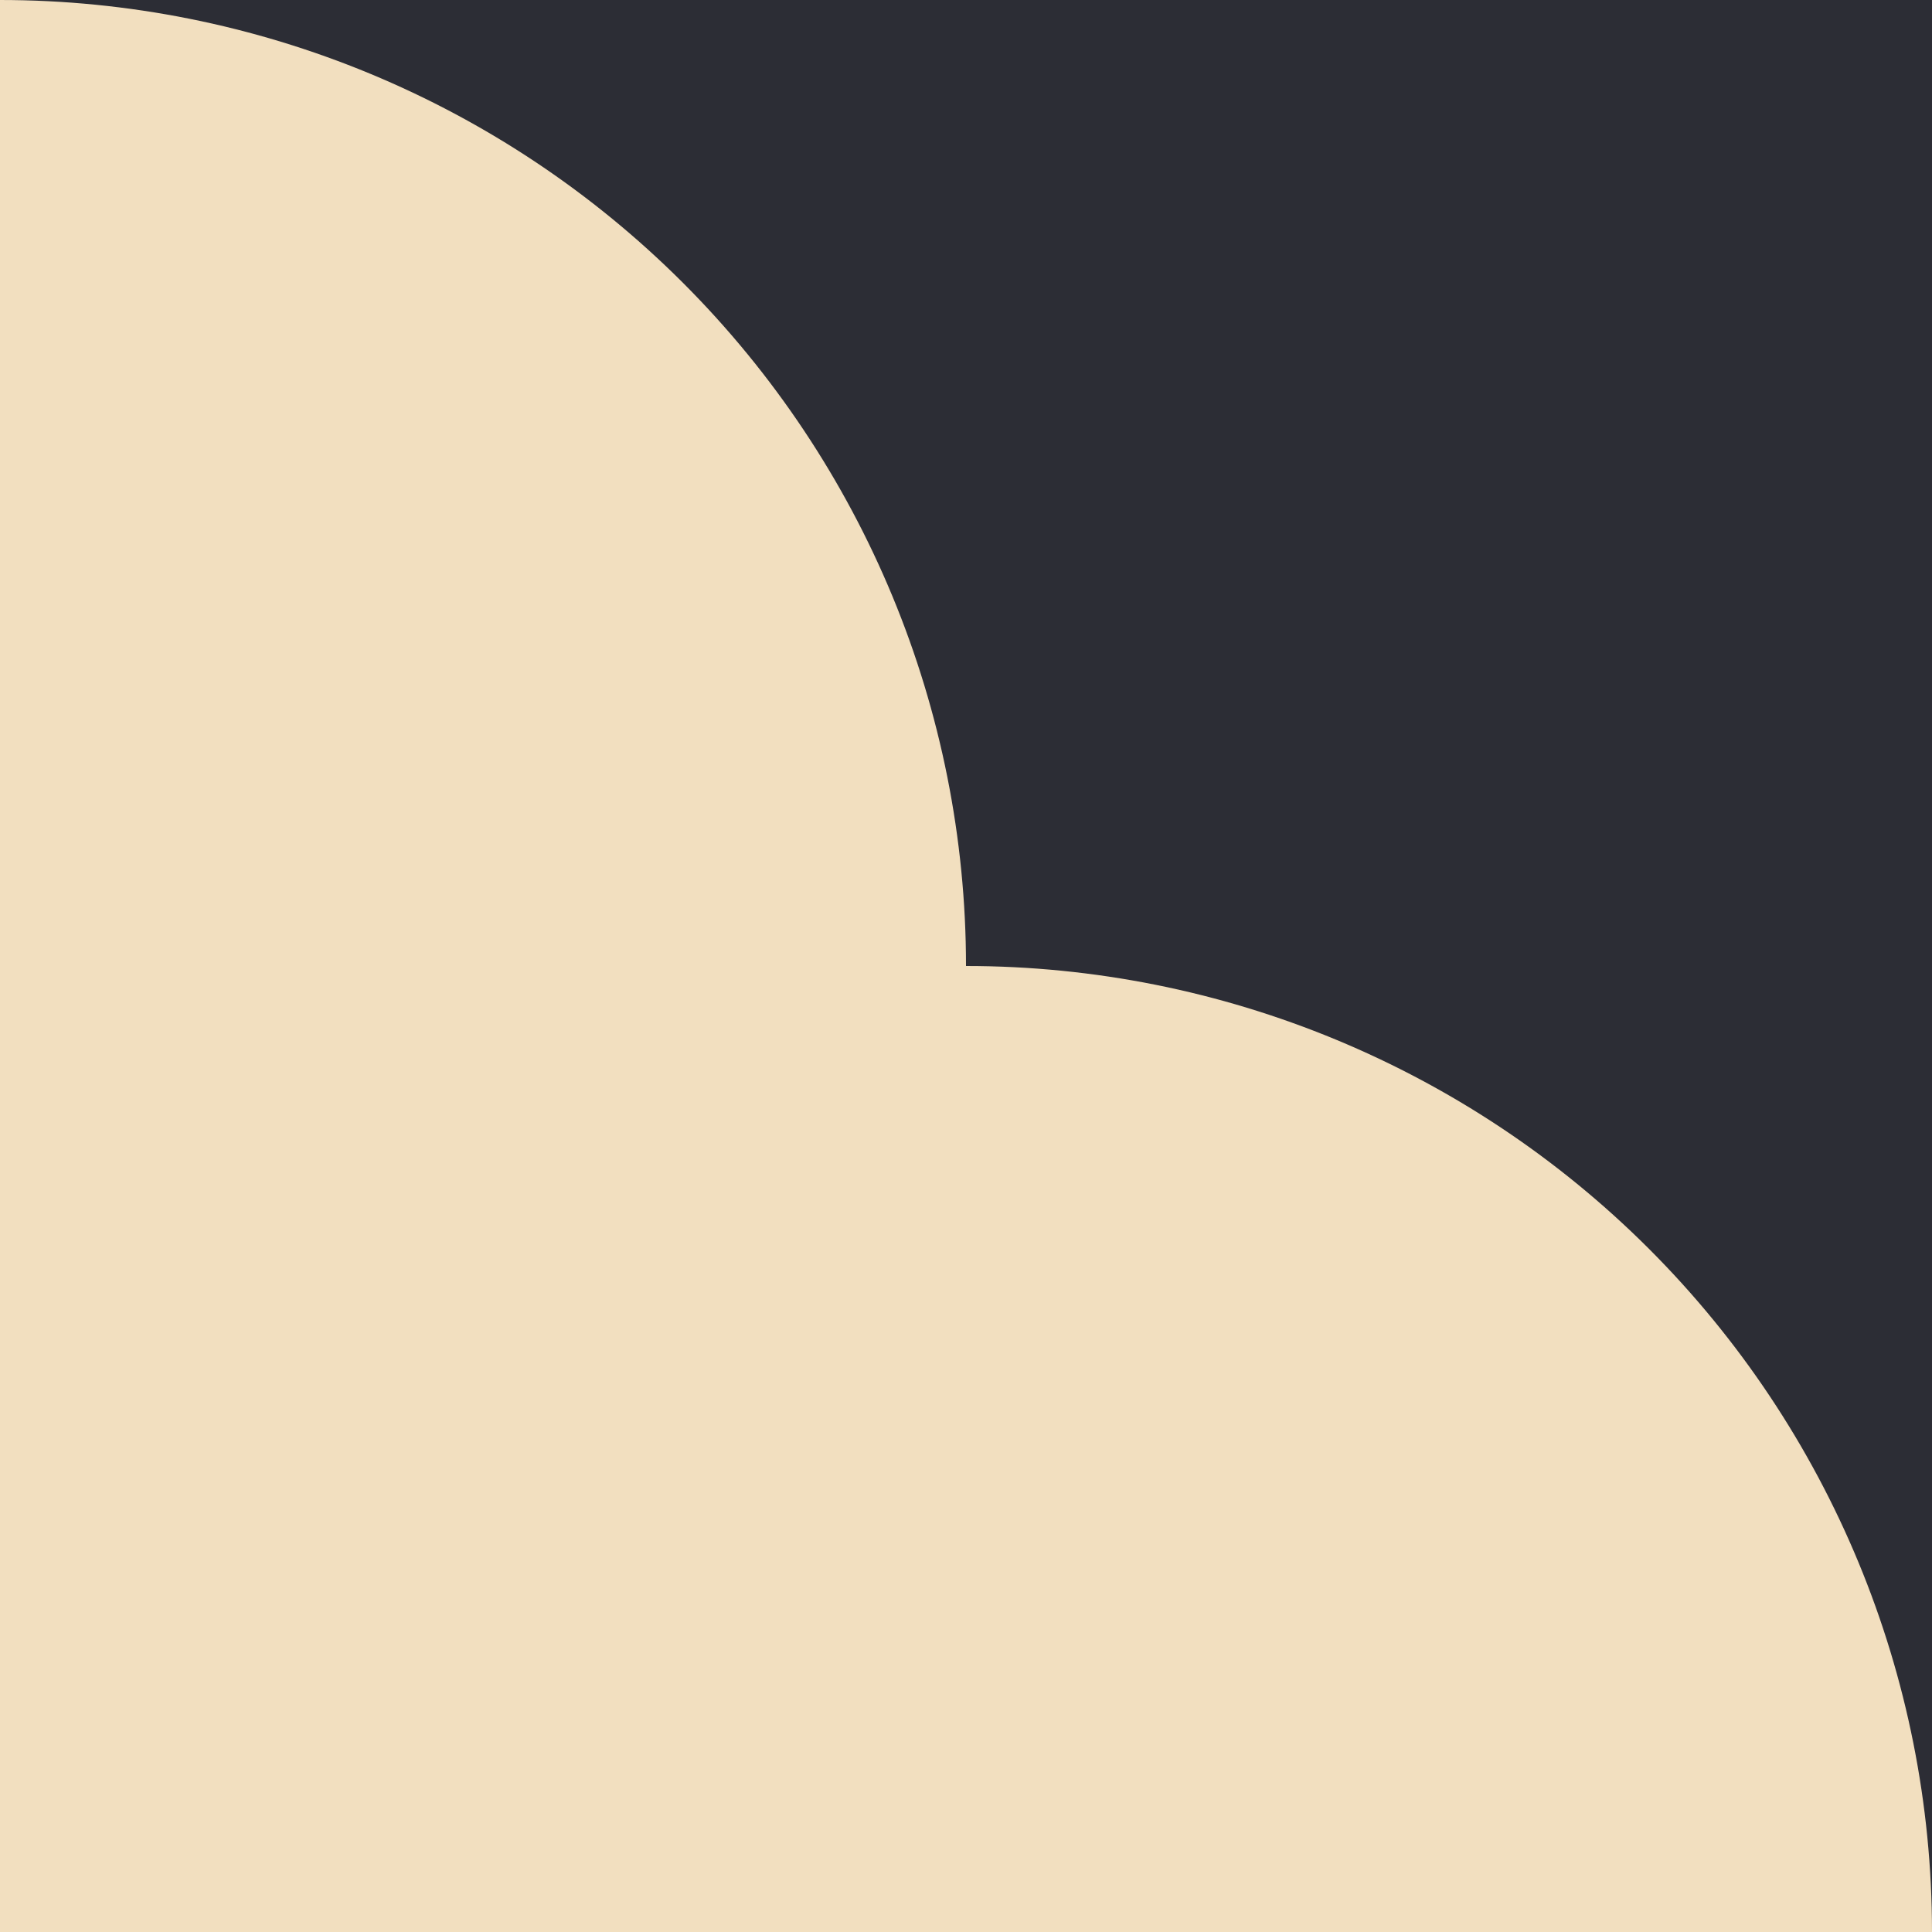
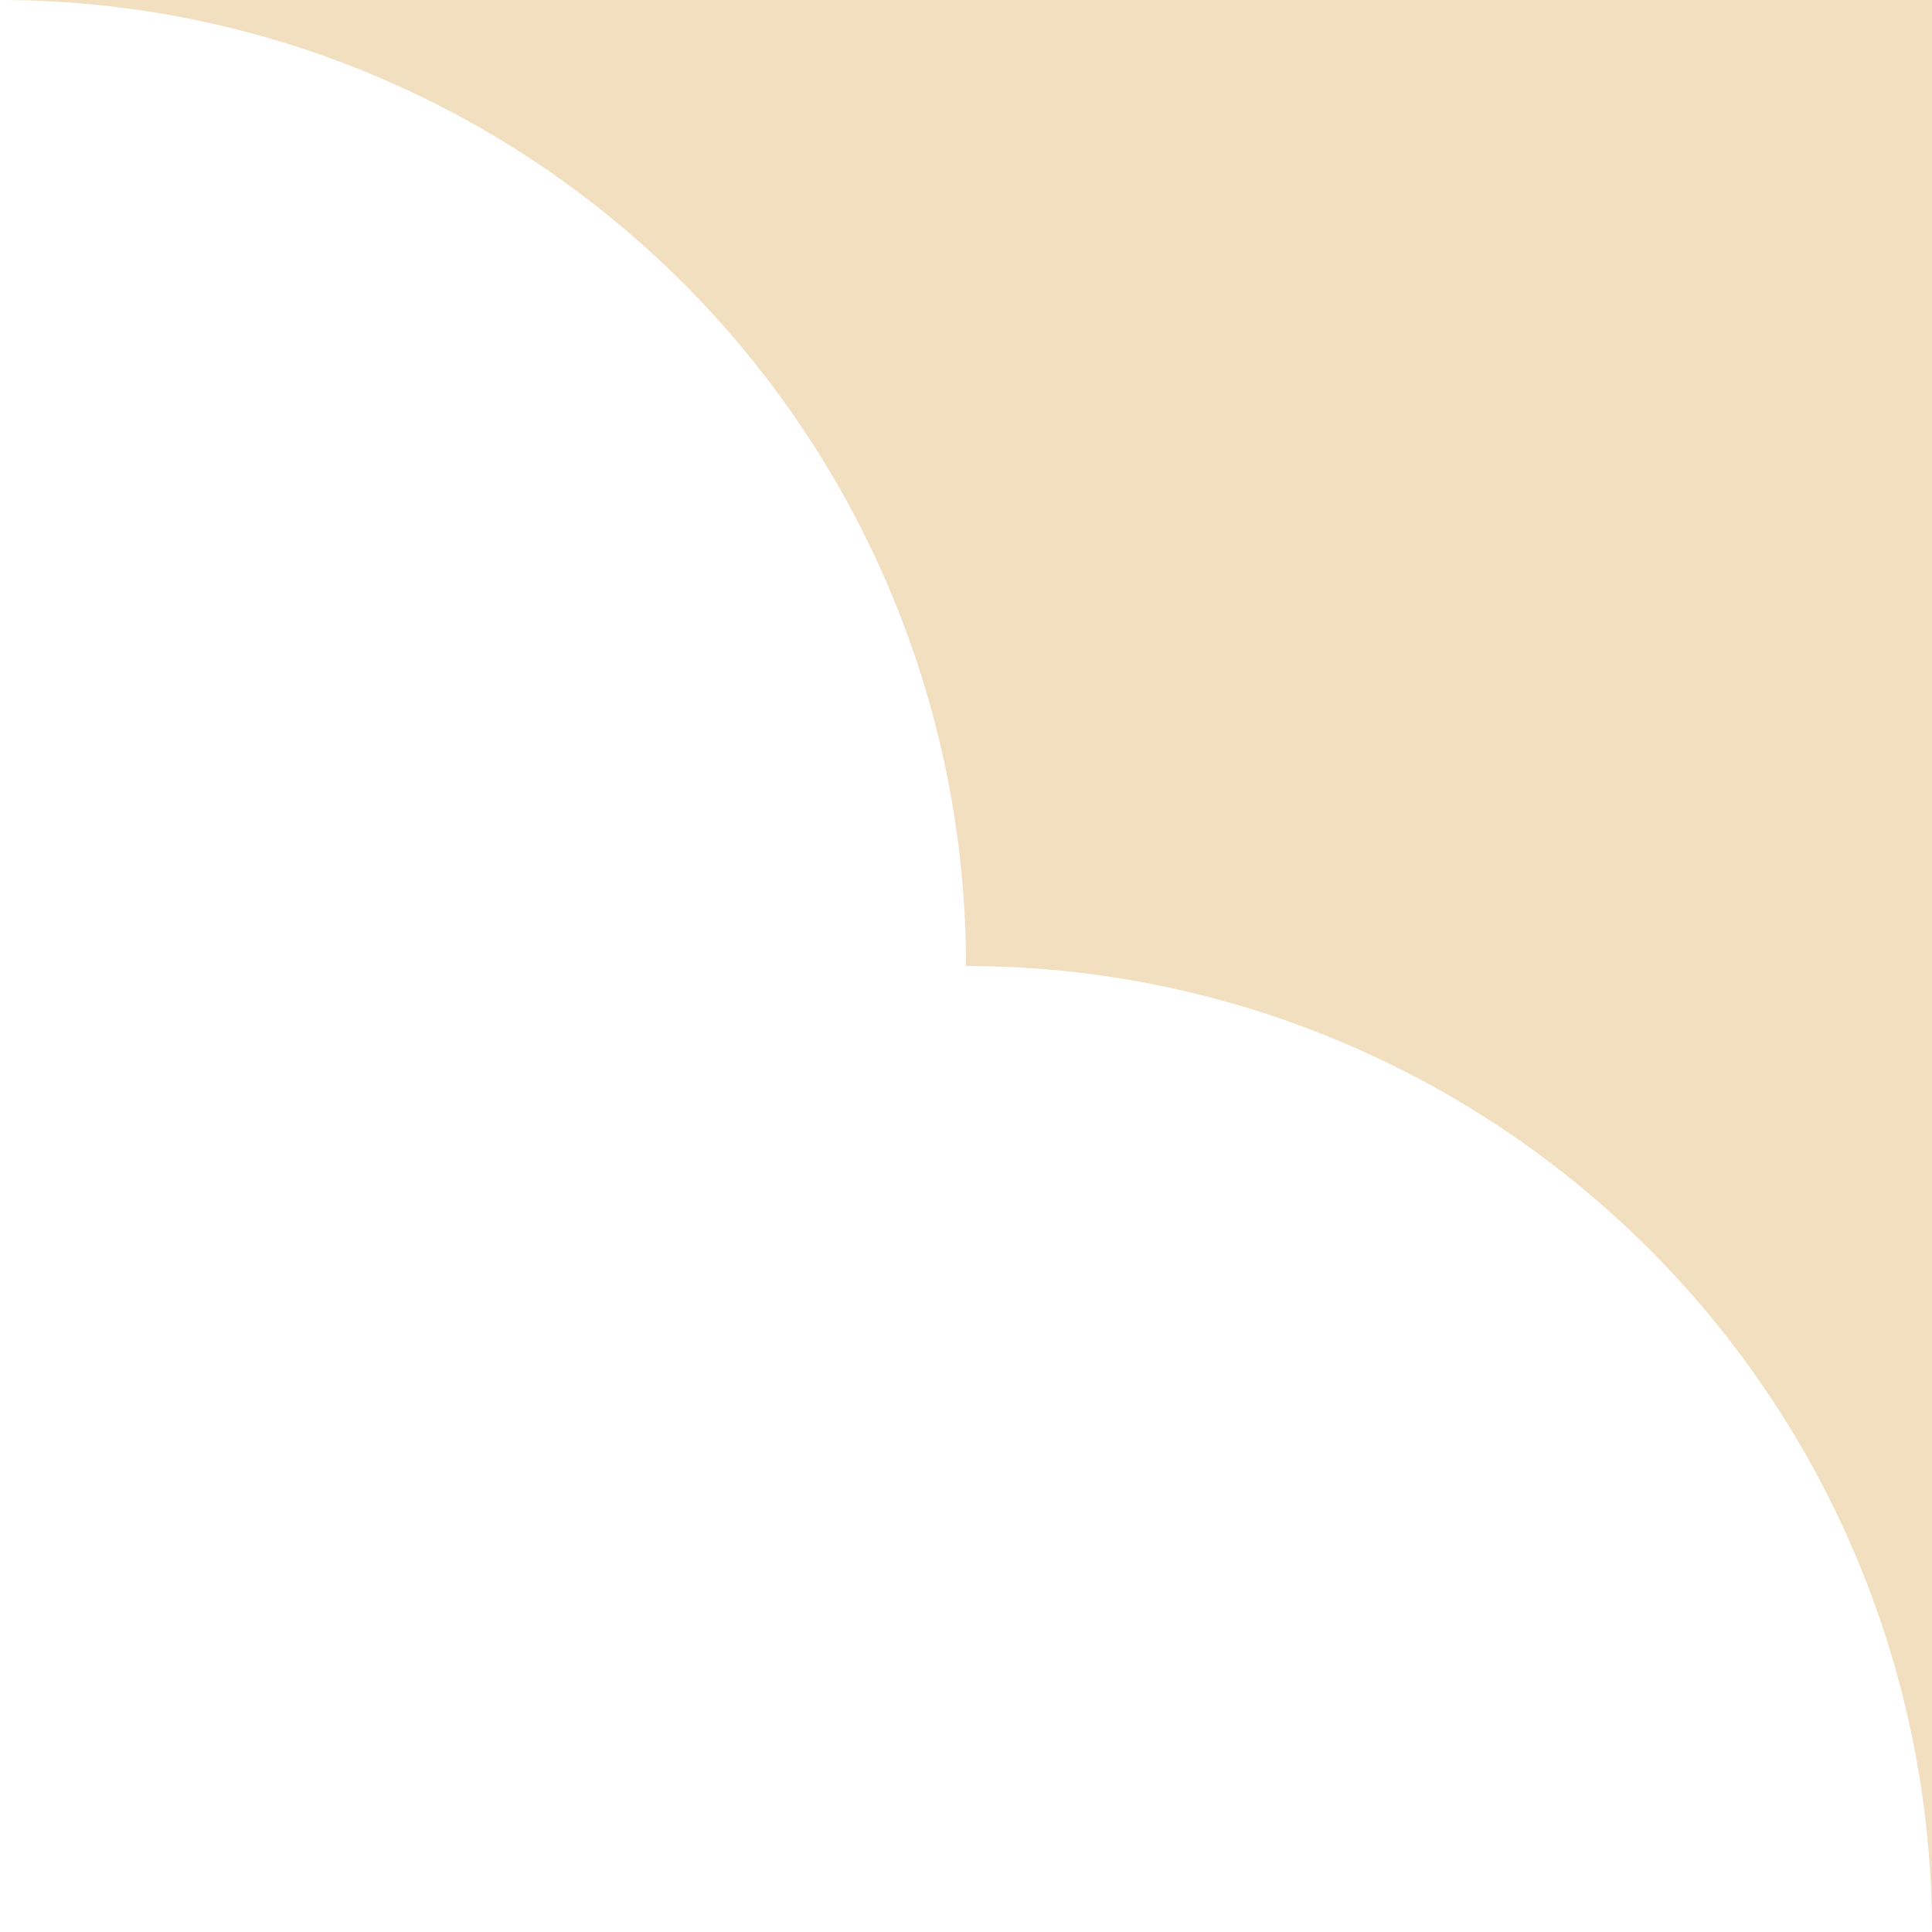
<svg xmlns="http://www.w3.org/2000/svg" width="180" height="180" viewBox="0 0 180 180" fill="none">
-   <rect width="180" height="180" fill="#2C2D35" />
-   <path d="M180 180C180 156.131 170.518 133.239 153.64 116.36C136.761 99.482 113.869 90 90 90C90 66.13 80.518 43.239 63.64 26.36C46.761 9.482 23.869 0 0 0L0 180H180Z" fill="#F2DFBF" />
+   <path d="M180 180C180 156.131 170.518 133.239 153.64 116.36C136.761 99.482 113.869 90 90 90C90 66.13 80.518 43.239 63.64 26.36C46.761 9.482 23.869 0 0 0H180Z" fill="#F2DFBF" />
</svg>